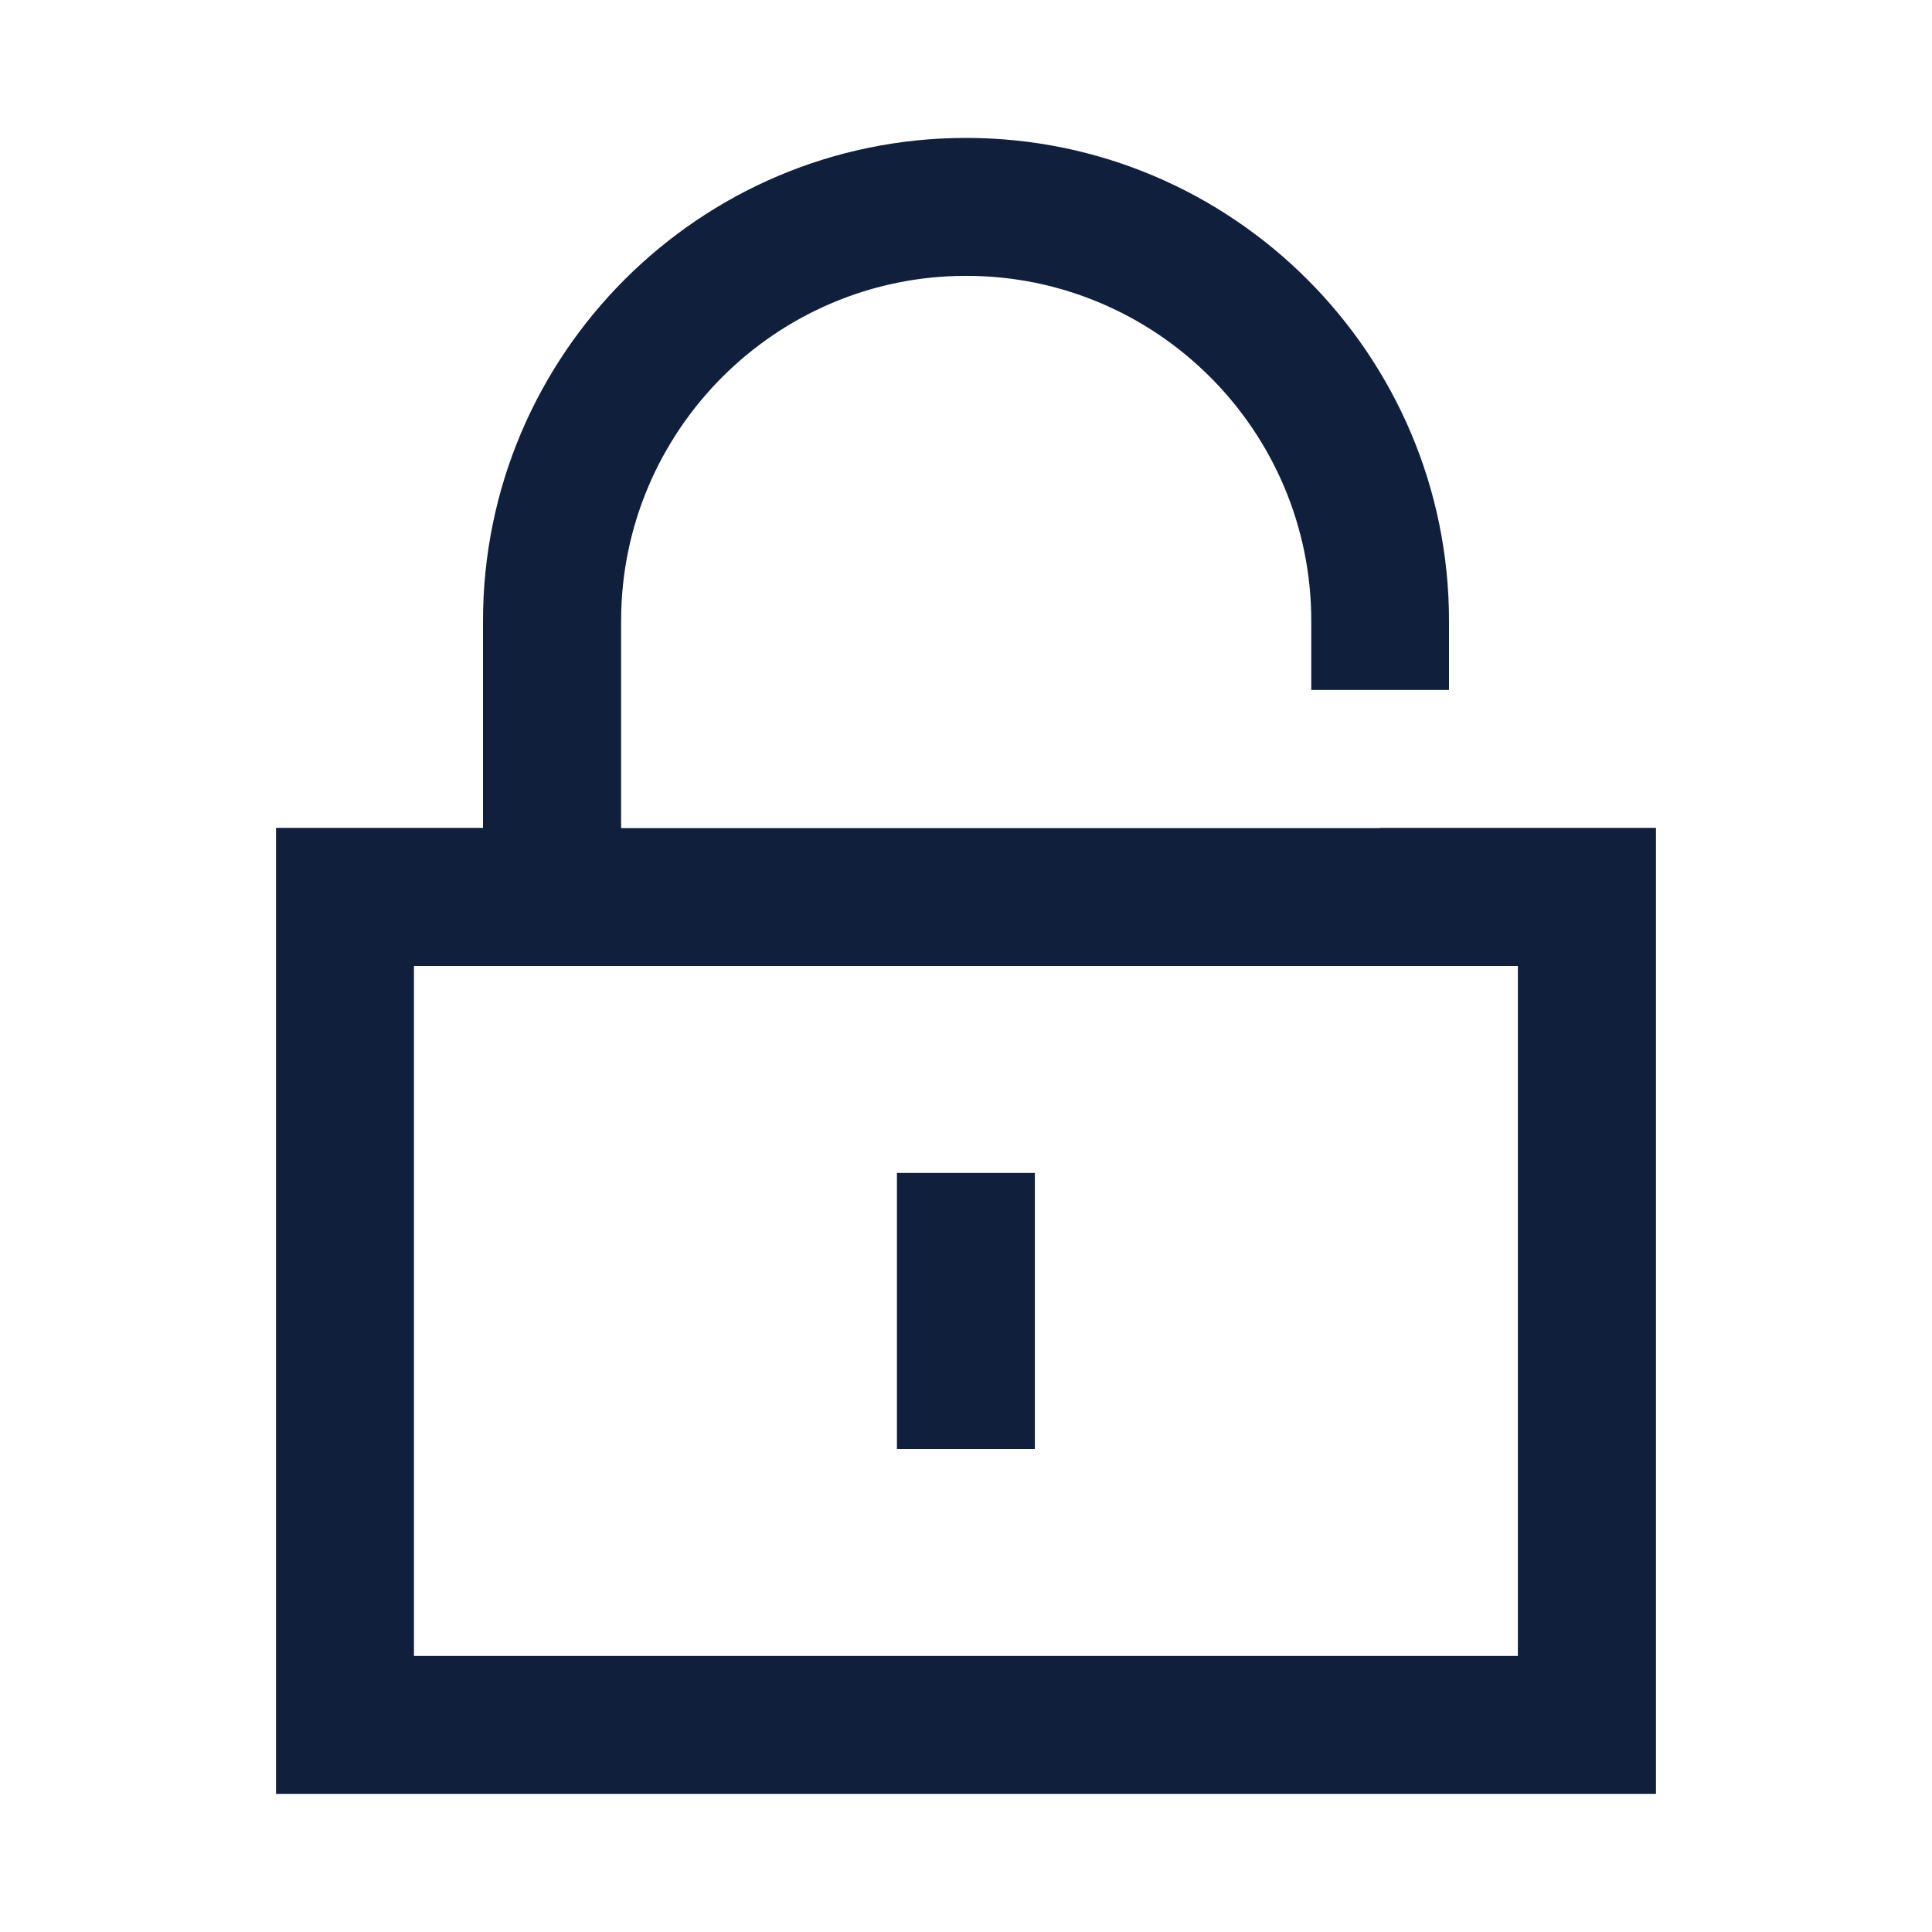
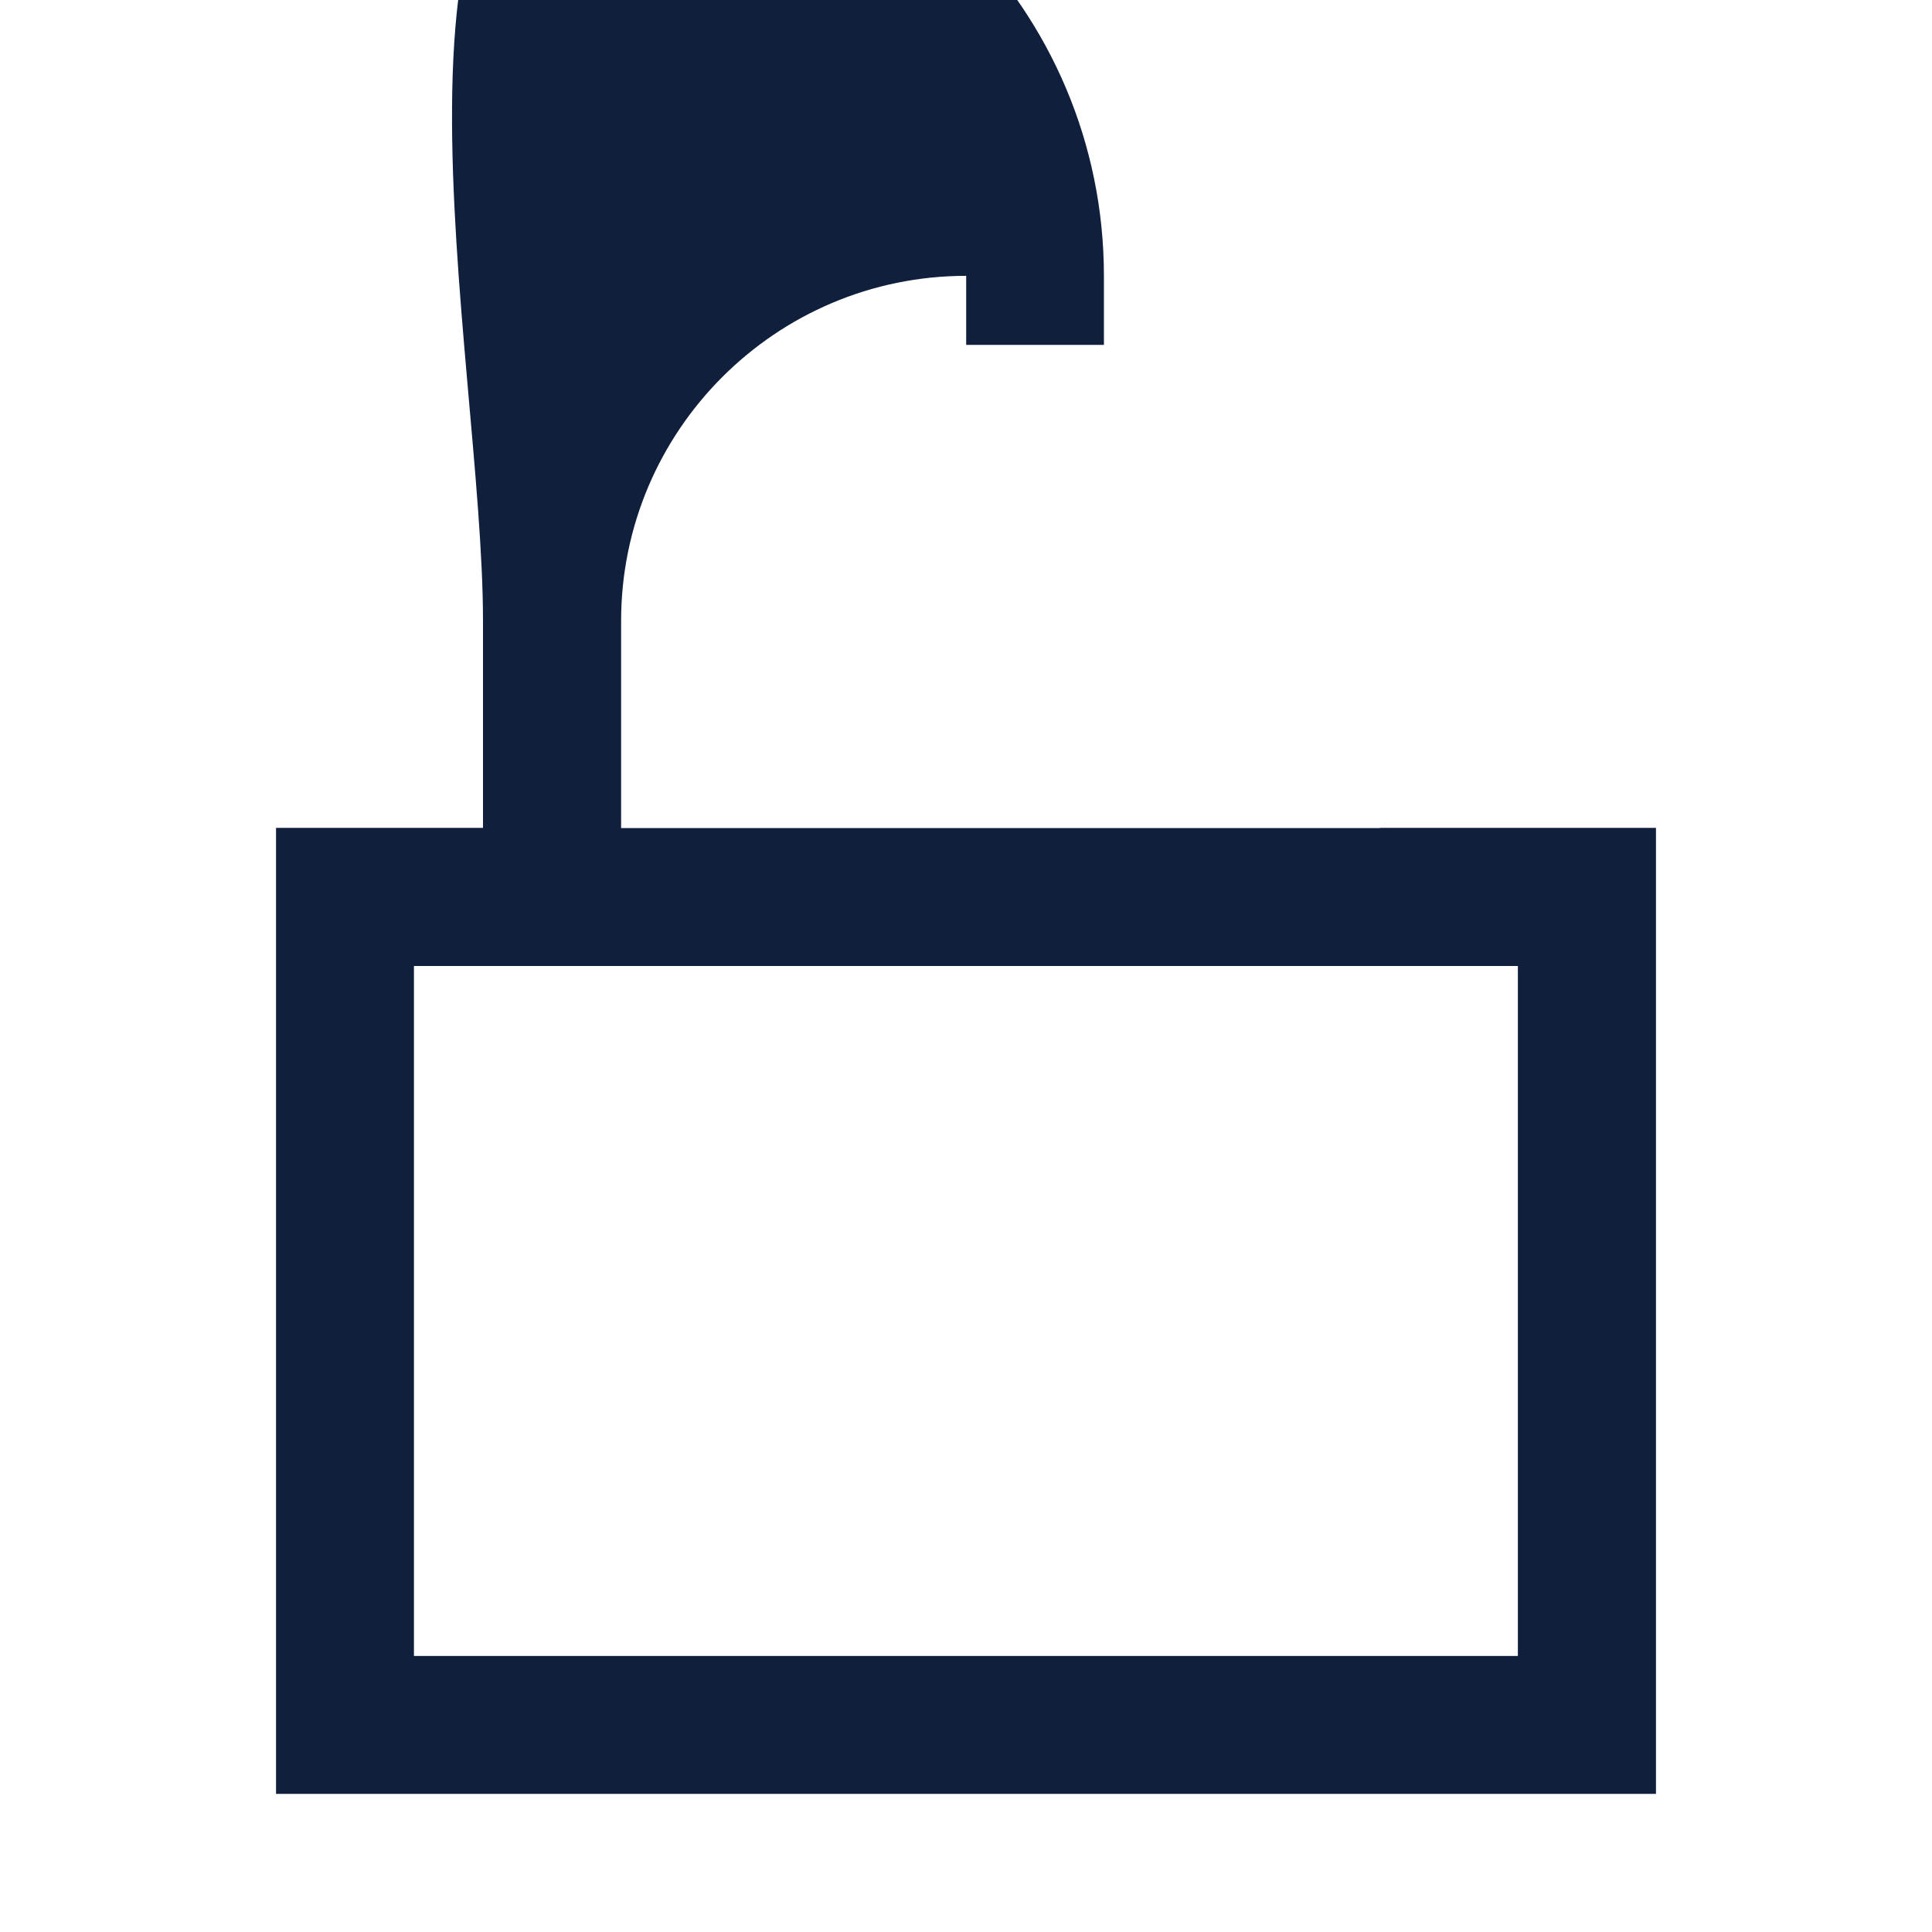
<svg xmlns="http://www.w3.org/2000/svg" width="800px" height="800px" viewBox="0 0 1024 1024" class="icon" version="1.1">
-   <path d="M475.4 621.7h73.1V768h-73.1z" fill="#0F1F3C" />
-   <path d="M731.4 438.9H329.2V329.1c0-100.8 82-182.9 182.9-182.9S695 228.2 695 329.1v36.6h73v-36.6c0-141.2-114.8-256-256-256S256 188 256 329.1v109.7H146.3v512h731.4v-512H731.4z m73.2 438.8H219.4V512h585.1v365.7z" fill="#0F1F3C" />
+   <path d="M731.4 438.9H329.2V329.1c0-100.8 82-182.9 182.9-182.9v36.6h73v-36.6c0-141.2-114.8-256-256-256S256 188 256 329.1v109.7H146.3v512h731.4v-512H731.4z m73.2 438.8H219.4V512h585.1v365.7z" fill="#0F1F3C" />
</svg>